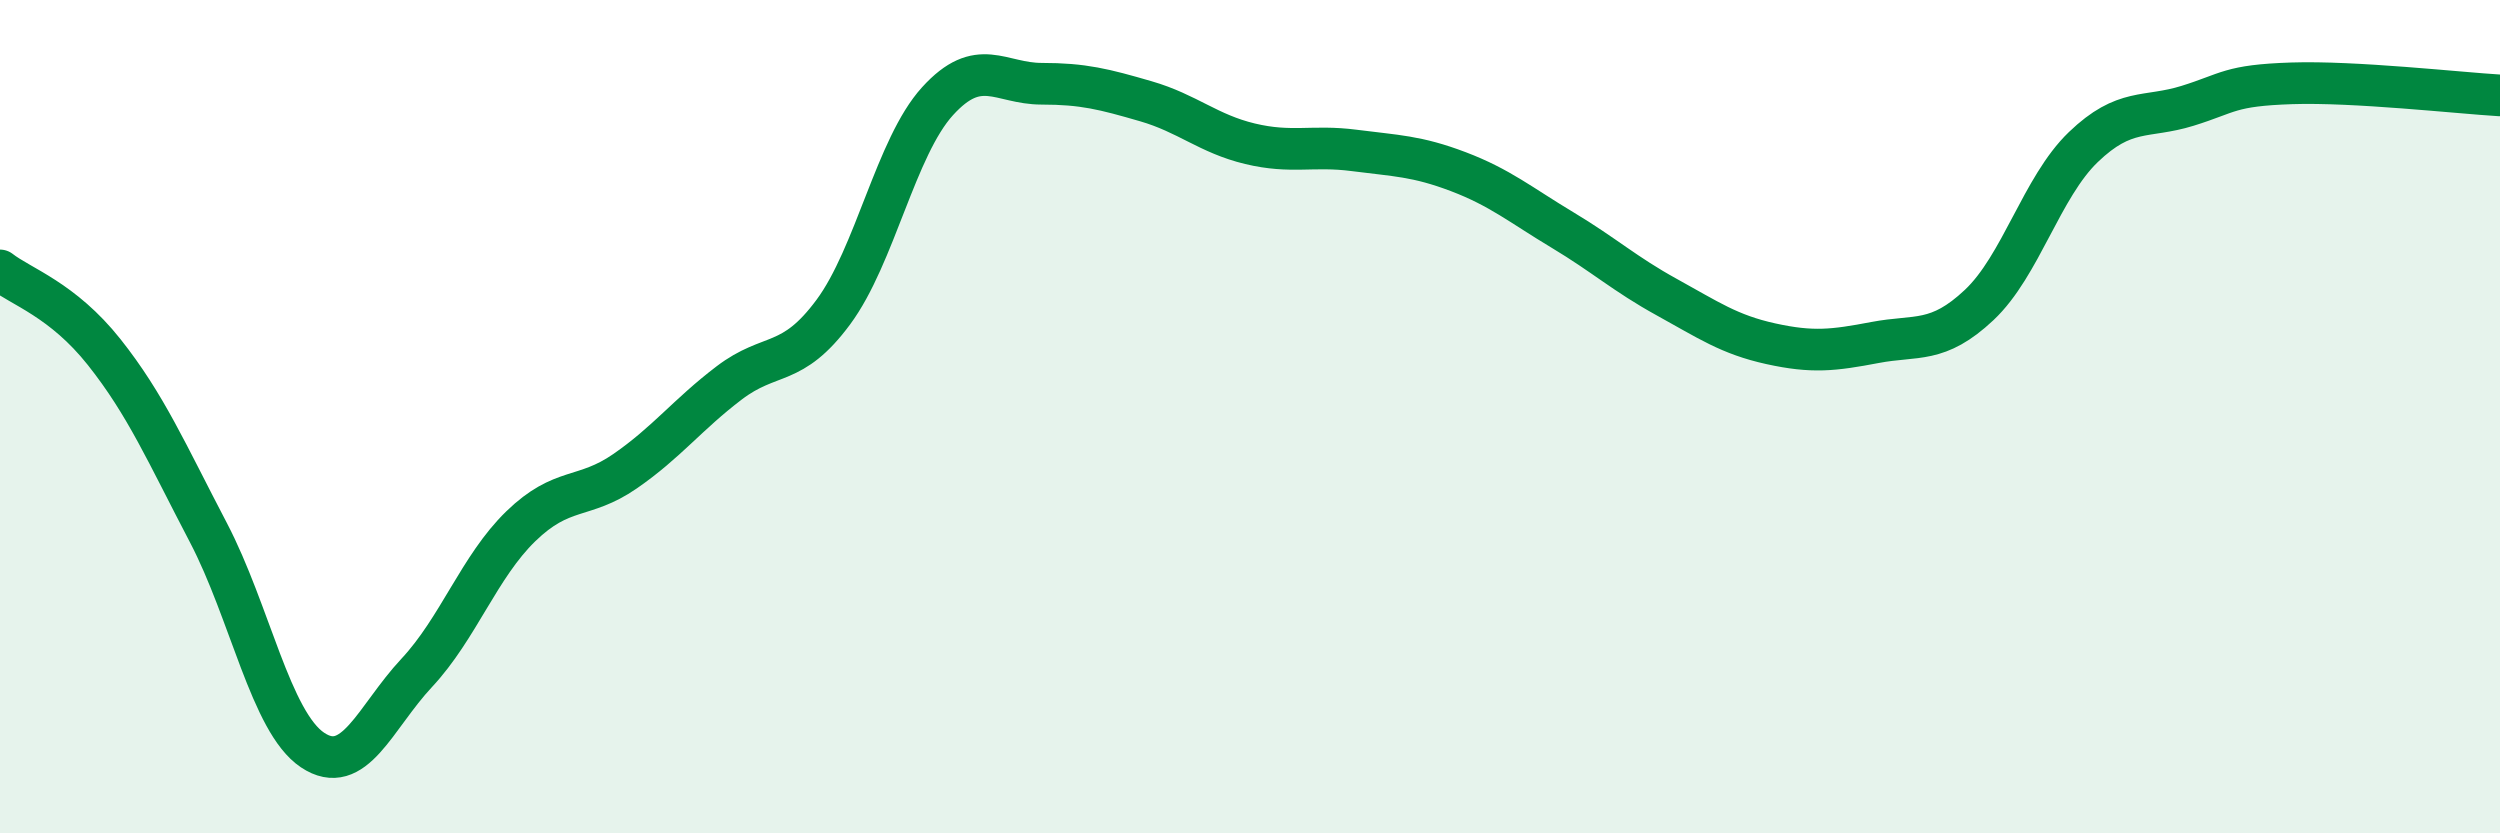
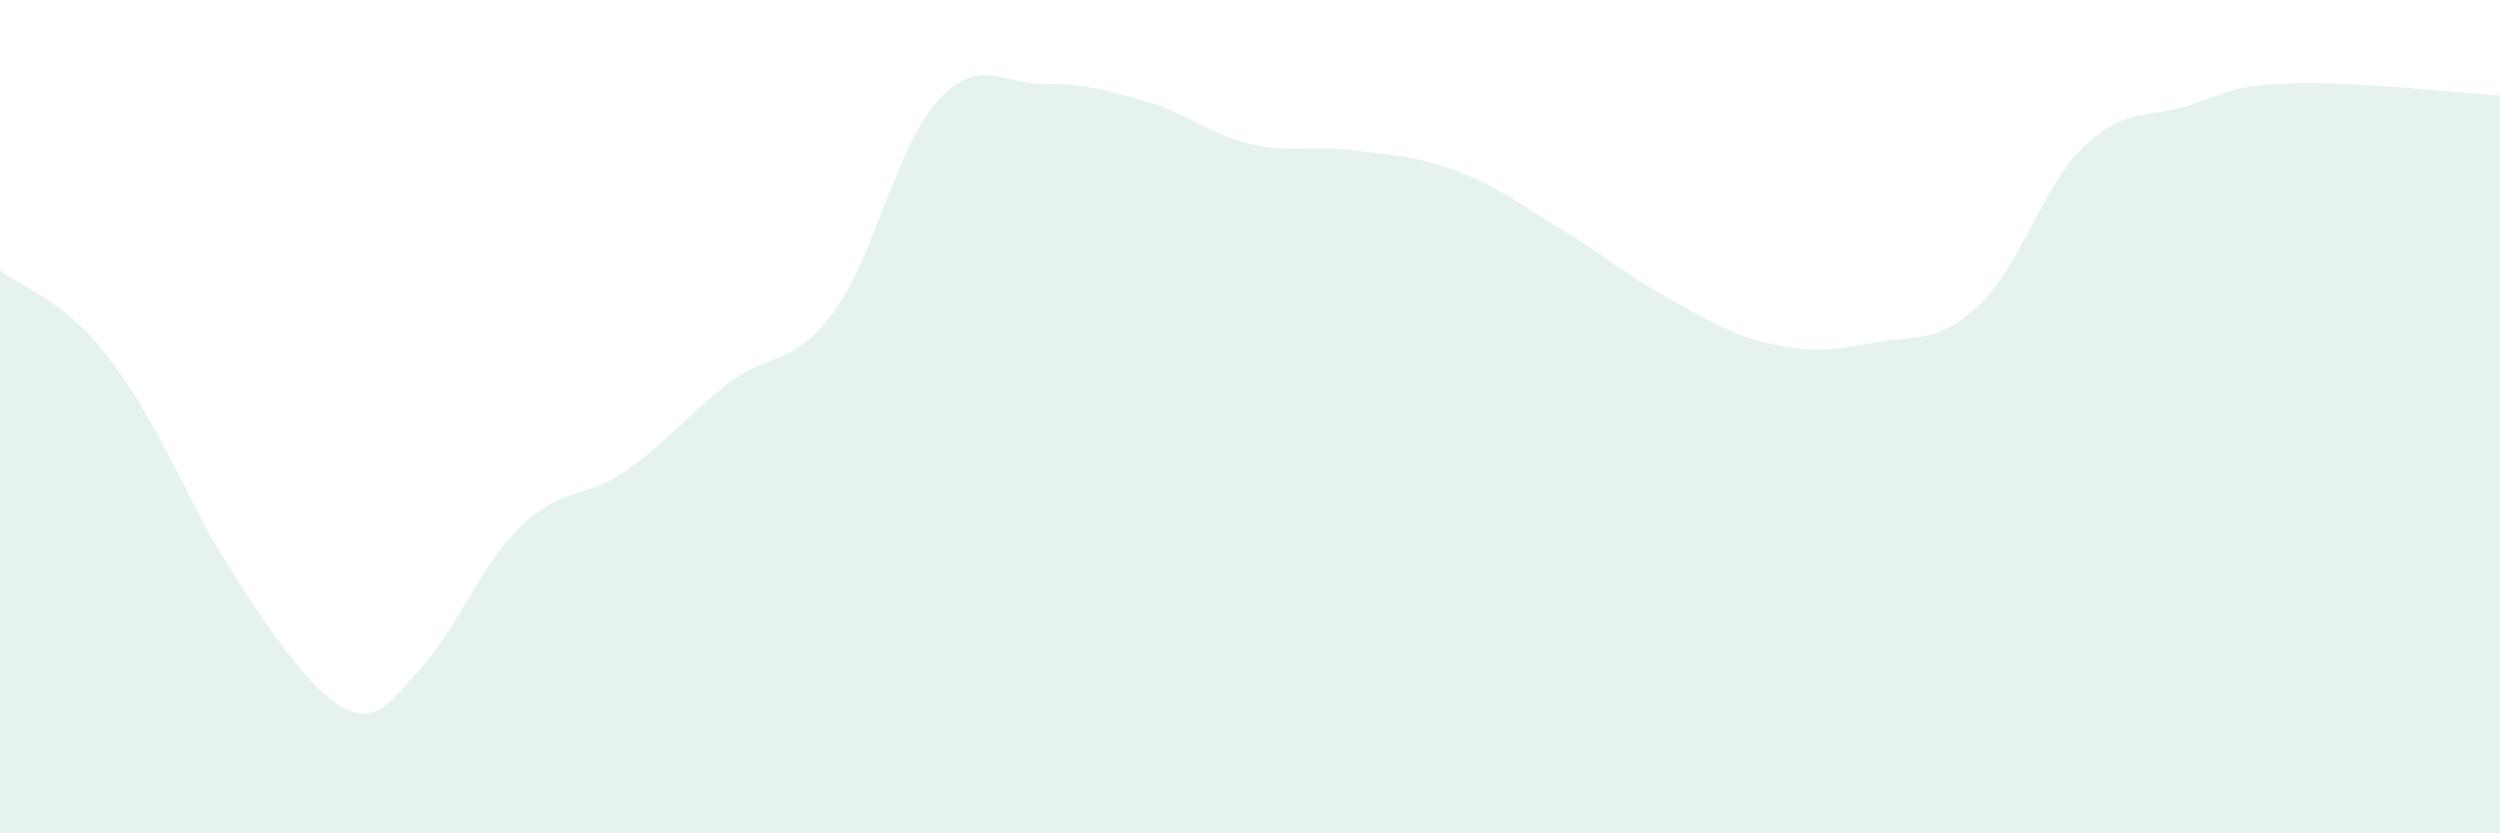
<svg xmlns="http://www.w3.org/2000/svg" width="60" height="20" viewBox="0 0 60 20">
-   <path d="M 0,6.49 C 0.5,6.88 1.5,7.19 2.5,8.45 C 3.5,9.71 4,10.87 5,12.78 C 6,14.69 6.5,17.33 7.5,18 C 8.5,18.67 9,17.22 10,16.15 C 11,15.08 11.5,13.6 12.5,12.63 C 13.5,11.66 14,12 15,11.31 C 16,10.62 16.5,9.95 17.5,9.19 C 18.5,8.43 19,8.84 20,7.49 C 21,6.14 21.5,3.53 22.5,2.43 C 23.5,1.33 24,2.01 25,2.01 C 26,2.01 26.5,2.14 27.5,2.43 C 28.5,2.72 29,3.21 30,3.45 C 31,3.69 31.5,3.48 32.5,3.61 C 33.5,3.74 34,3.74 35,4.12 C 36,4.5 36.5,4.92 37.5,5.52 C 38.5,6.12 39,6.58 40,7.13 C 41,7.68 41.5,8.03 42.5,8.25 C 43.5,8.47 44,8.41 45,8.22 C 46,8.03 46.5,8.26 47.5,7.32 C 48.5,6.38 49,4.49 50,3.53 C 51,2.57 51.5,2.85 52.5,2.54 C 53.5,2.23 53.5,2.05 55,2 C 56.5,1.95 59,2.23 60,2.29L60 20L0 20Z" fill="#008740" opacity="0.1" stroke-linecap="round" stroke-linejoin="round" />
-   <path d="M 0,6.49 C 0.5,6.88 1.5,7.19 2.5,8.45 C 3.5,9.71 4,10.87 5,12.78 C 6,14.69 6.5,17.33 7.5,18 C 8.5,18.67 9,17.22 10,16.15 C 11,15.08 11.5,13.6 12.5,12.63 C 13.5,11.66 14,12 15,11.31 C 16,10.62 16.5,9.95 17.5,9.19 C 18.5,8.43 19,8.84 20,7.49 C 21,6.14 21.5,3.53 22.5,2.43 C 23.5,1.33 24,2.01 25,2.01 C 26,2.01 26.5,2.14 27.5,2.43 C 28.5,2.72 29,3.21 30,3.45 C 31,3.69 31.5,3.48 32.5,3.61 C 33.5,3.74 34,3.74 35,4.12 C 36,4.5 36.5,4.92 37.5,5.52 C 38.5,6.12 39,6.58 40,7.13 C 41,7.68 41.5,8.03 42.5,8.25 C 43.5,8.47 44,8.41 45,8.22 C 46,8.03 46.5,8.26 47.5,7.32 C 48.5,6.38 49,4.49 50,3.53 C 51,2.57 51.5,2.85 52.5,2.54 C 53.5,2.23 53.5,2.05 55,2 C 56.5,1.95 59,2.23 60,2.29" stroke="#008740" stroke-width="1" fill="none" stroke-linecap="round" stroke-linejoin="round" />
+   <path d="M 0,6.49 C 0.5,6.88 1.5,7.19 2.5,8.45 C 3.5,9.71 4,10.87 5,12.78 C 8.5,18.67 9,17.22 10,16.15 C 11,15.08 11.5,13.6 12.5,12.63 C 13.5,11.66 14,12 15,11.31 C 16,10.62 16.5,9.95 17.5,9.19 C 18.5,8.43 19,8.84 20,7.49 C 21,6.14 21.5,3.53 22.5,2.43 C 23.5,1.33 24,2.01 25,2.01 C 26,2.01 26.5,2.14 27.5,2.43 C 28.5,2.72 29,3.21 30,3.45 C 31,3.69 31.5,3.48 32.5,3.61 C 33.5,3.74 34,3.74 35,4.12 C 36,4.5 36.5,4.92 37.5,5.52 C 38.5,6.12 39,6.58 40,7.13 C 41,7.68 41.5,8.03 42.5,8.25 C 43.5,8.47 44,8.41 45,8.22 C 46,8.03 46.5,8.26 47.5,7.32 C 48.5,6.38 49,4.49 50,3.53 C 51,2.57 51.5,2.85 52.5,2.54 C 53.5,2.23 53.5,2.05 55,2 C 56.5,1.95 59,2.23 60,2.29L60 20L0 20Z" fill="#008740" opacity="0.1" stroke-linecap="round" stroke-linejoin="round" />
</svg>